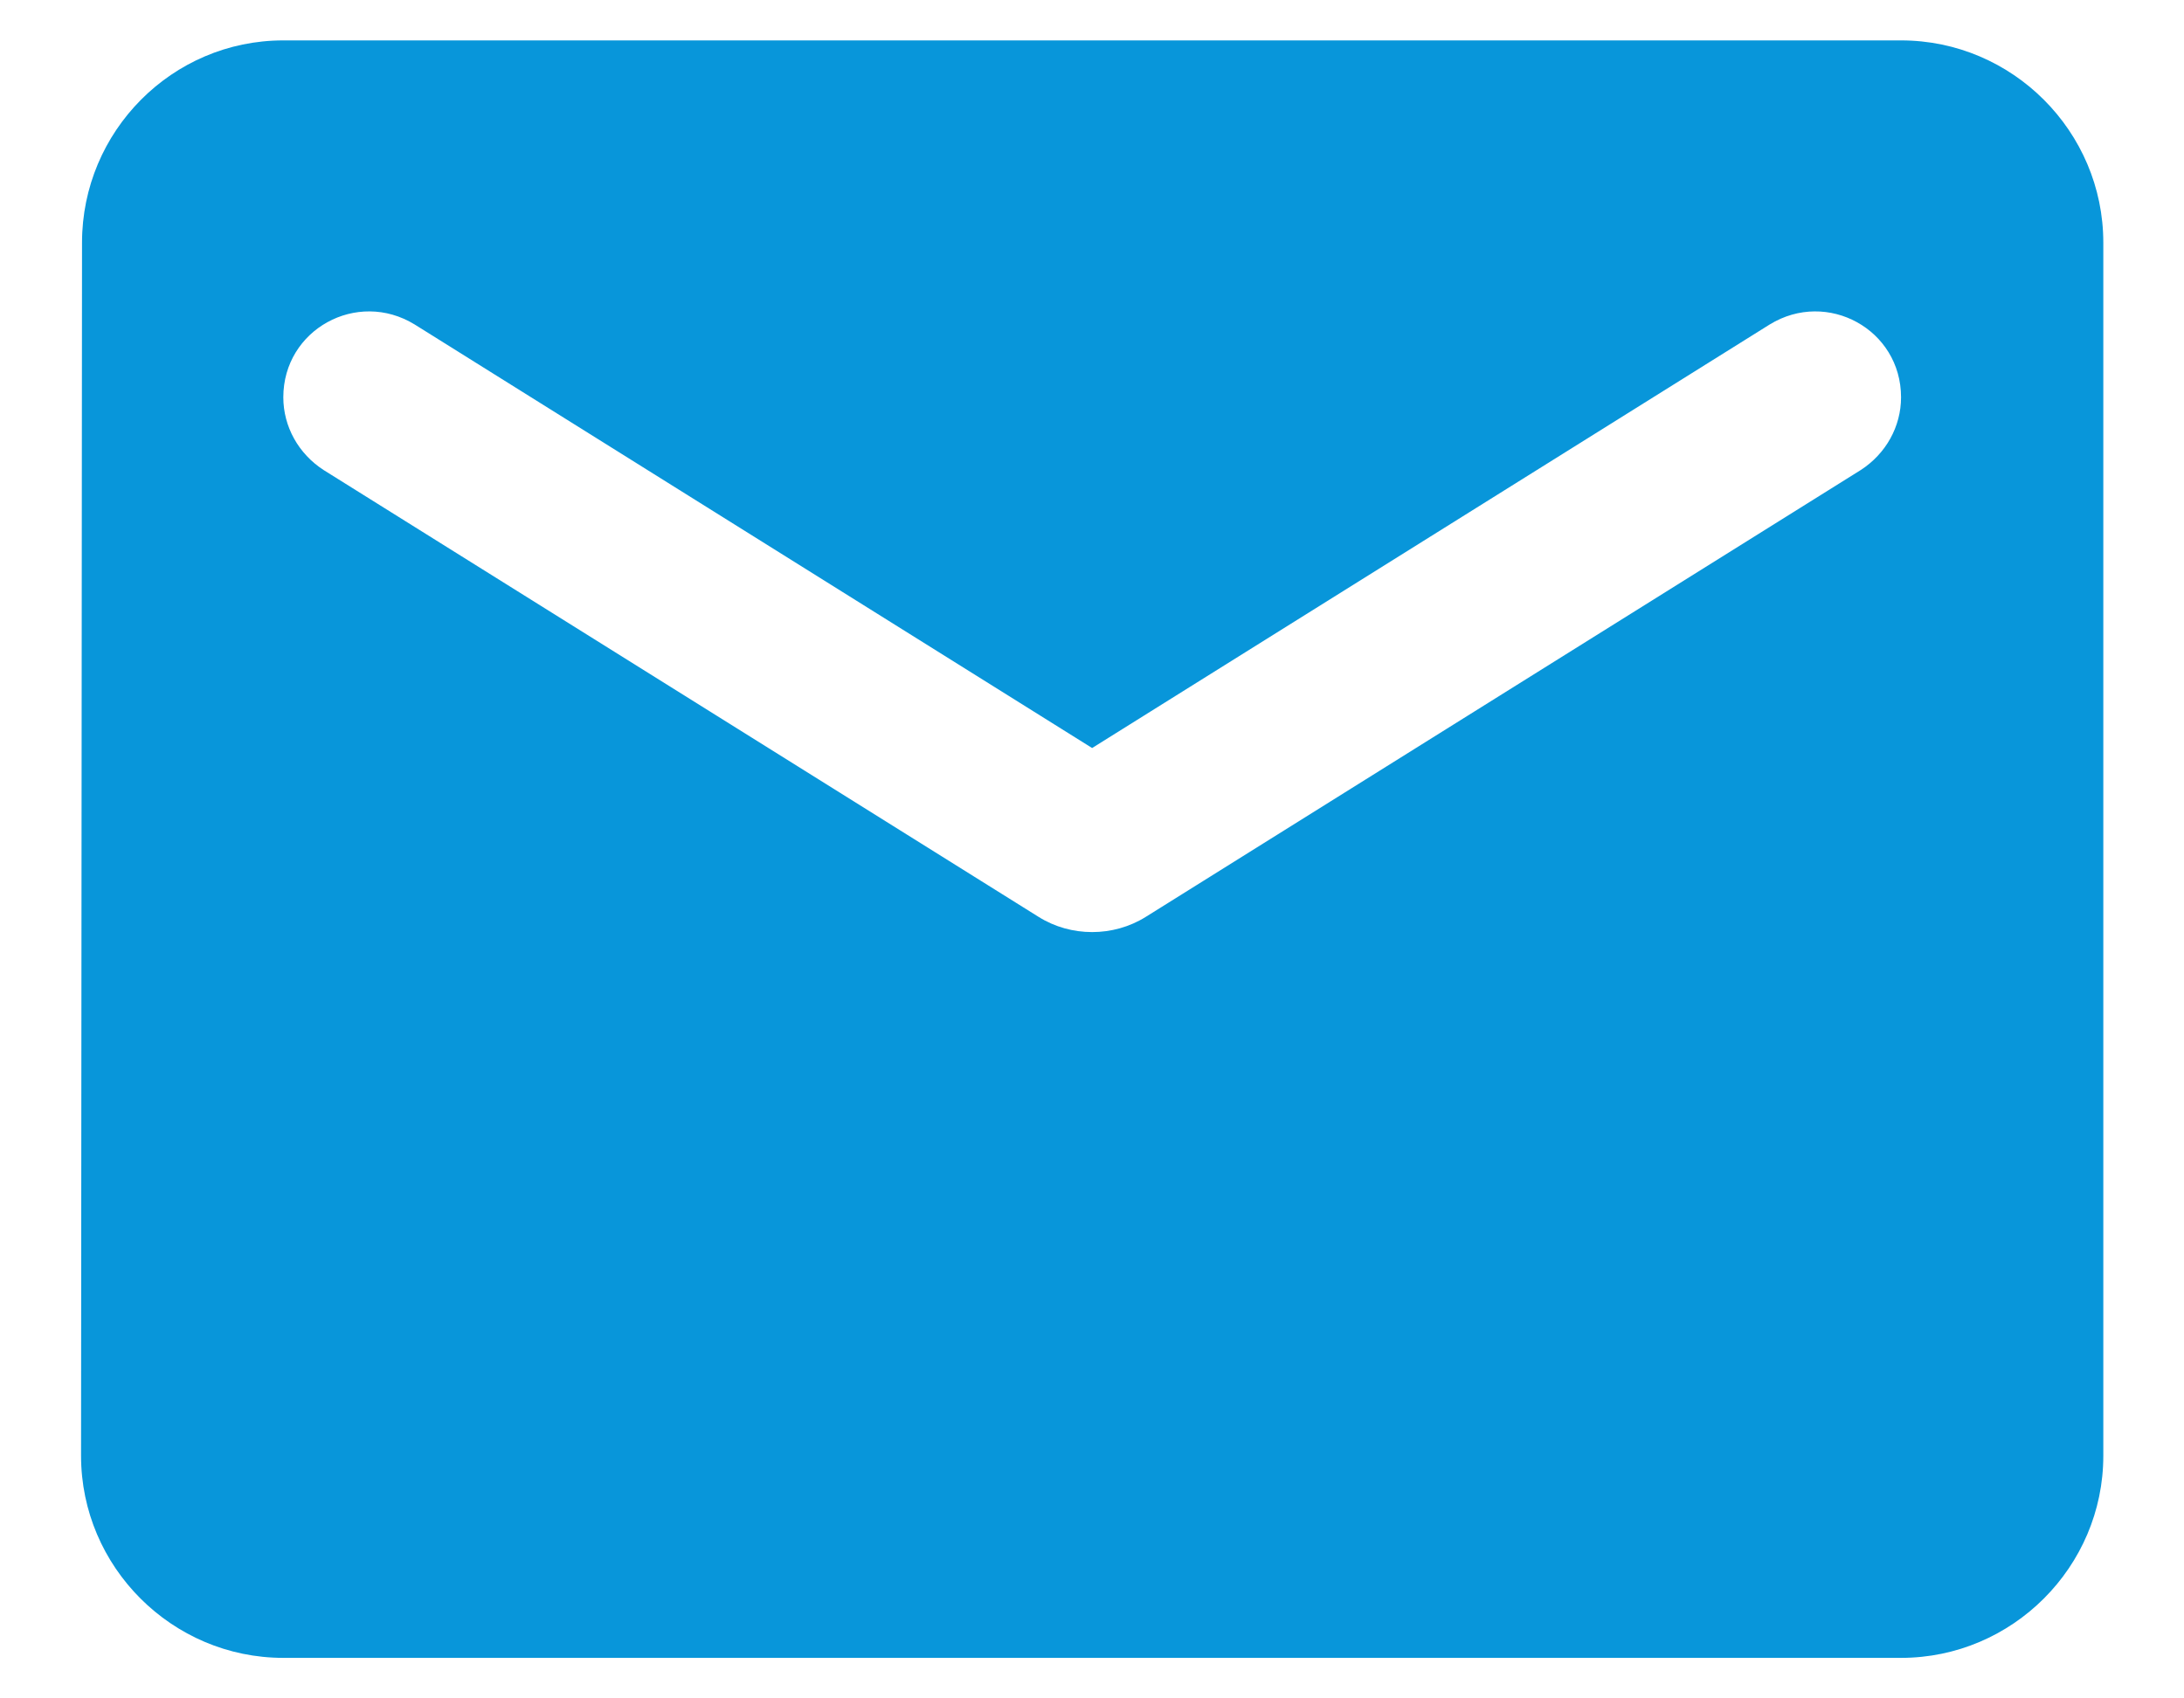
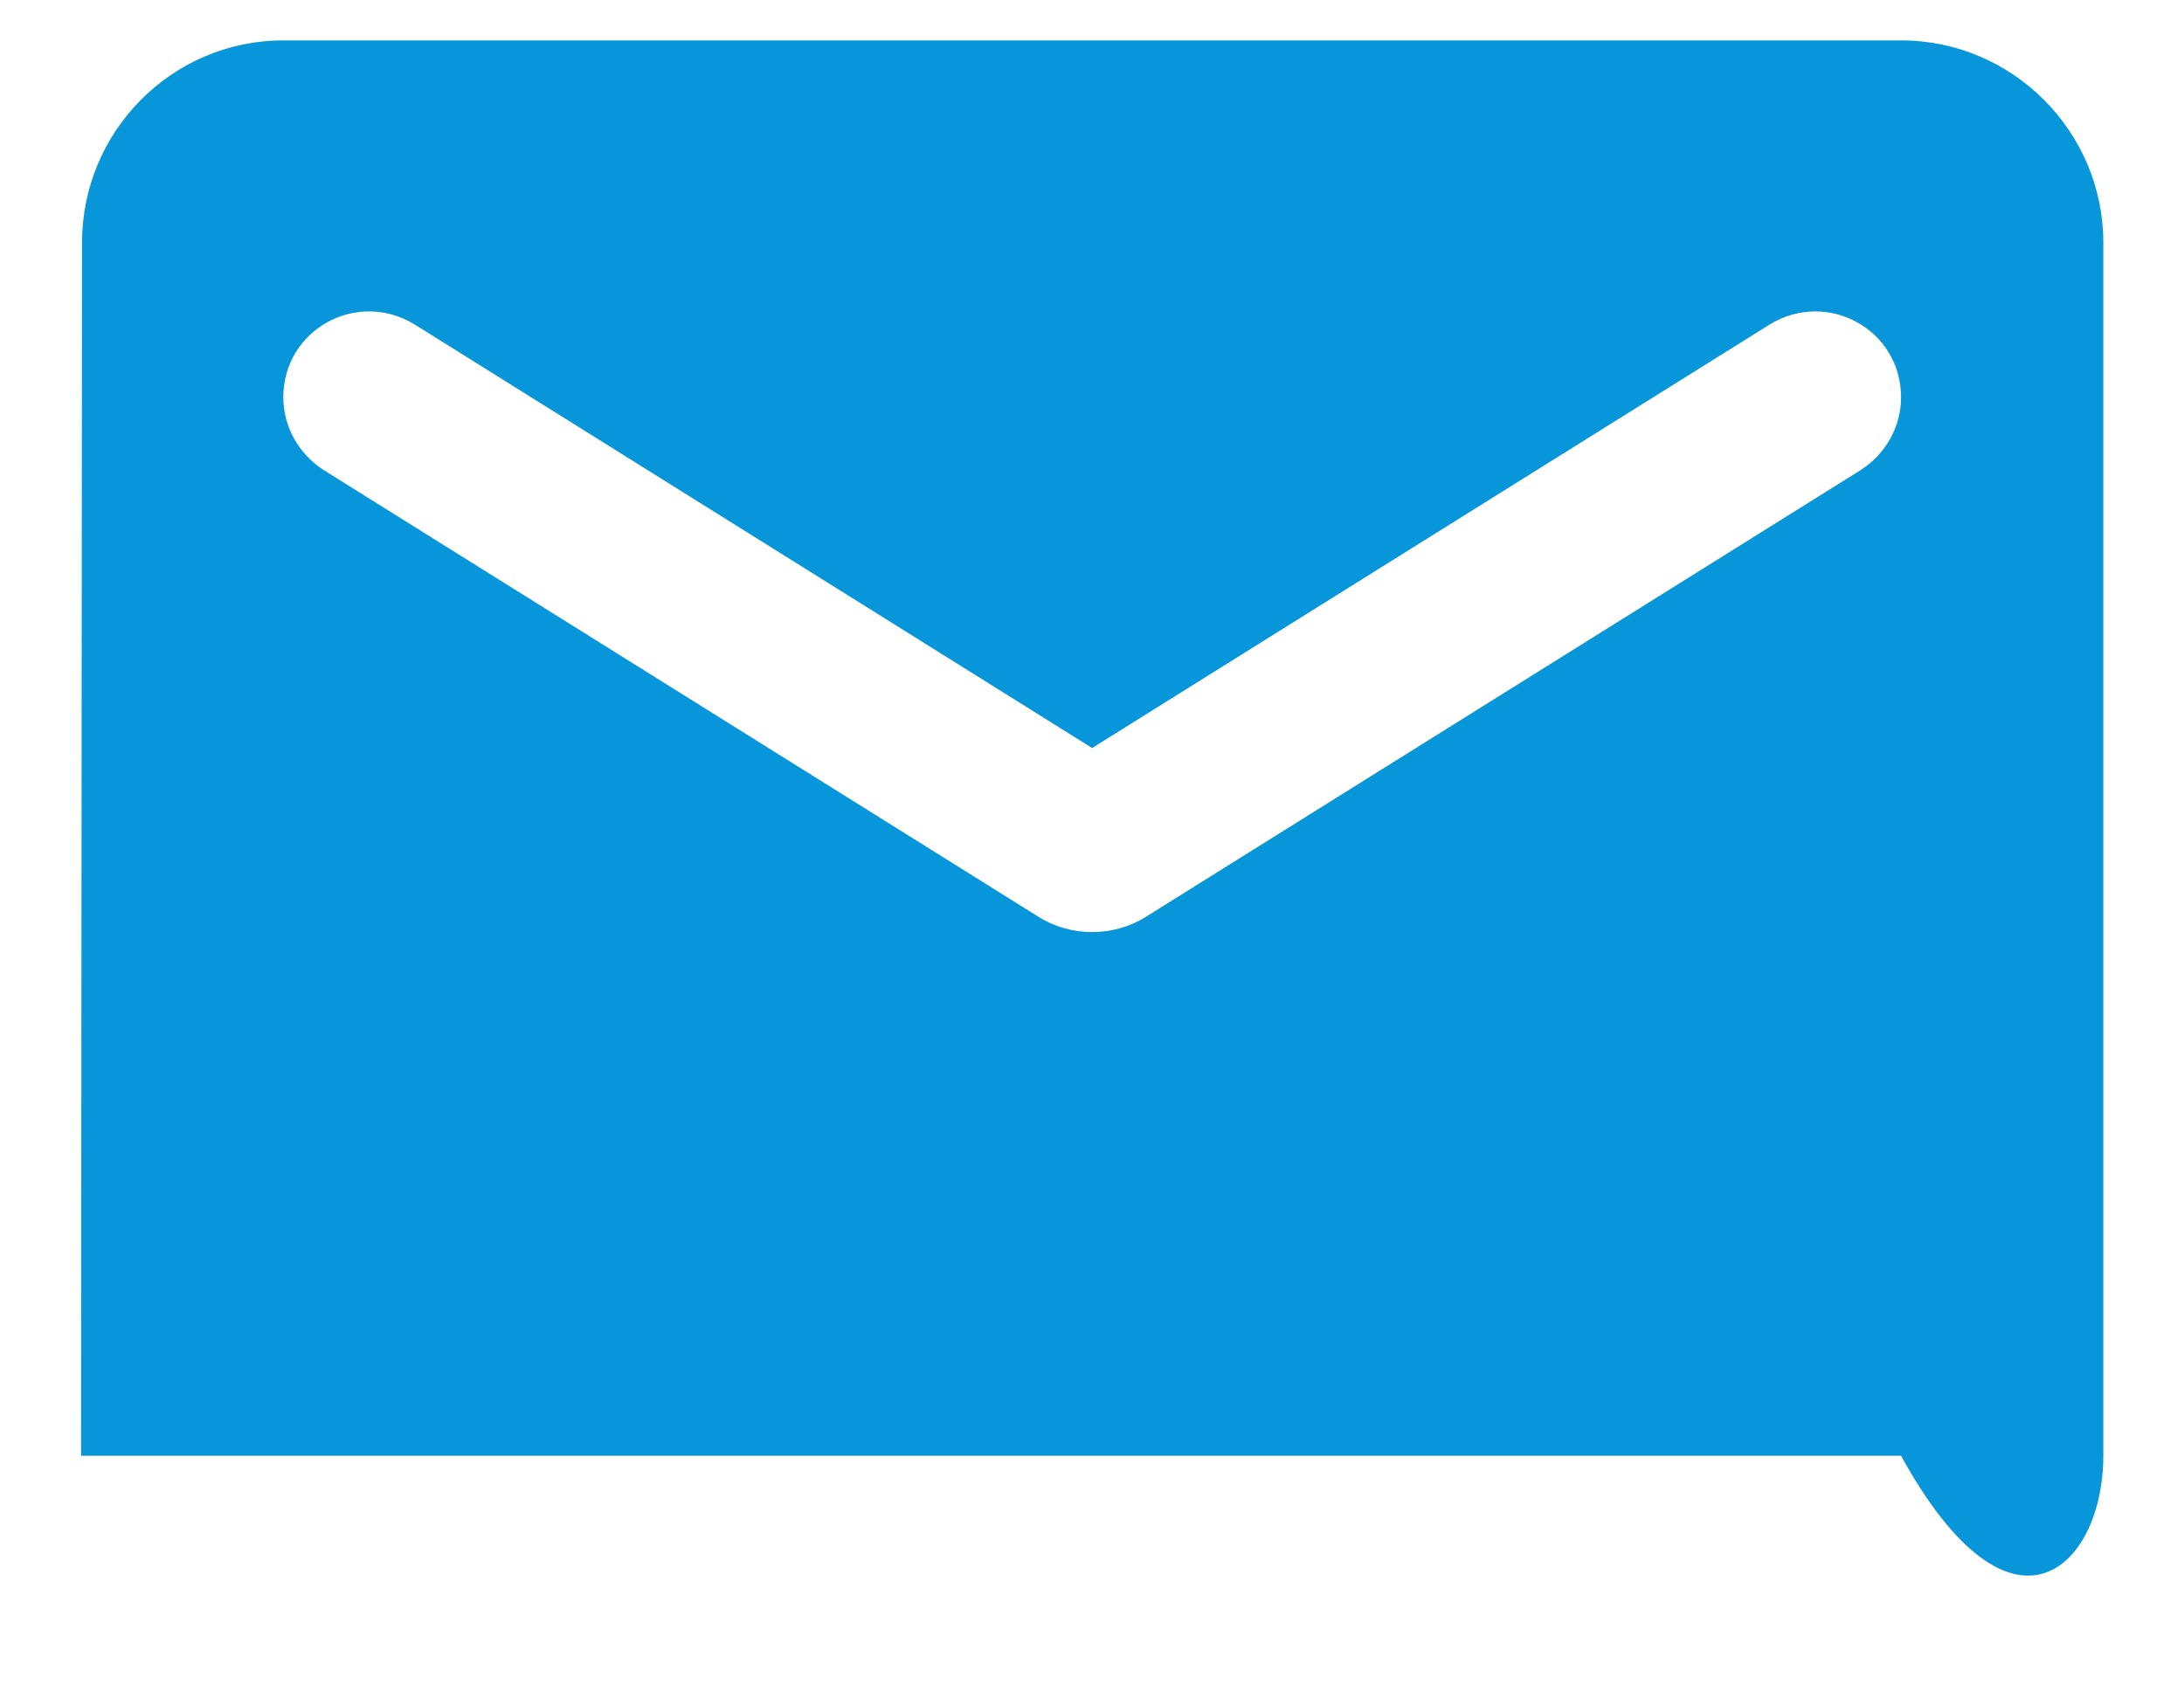
<svg xmlns="http://www.w3.org/2000/svg" width="18" height="14" viewBox="0 0 18 14" fill="none">
-   <path d="M15.668 0.333H2.335C1.418 0.333 0.676 1.083 0.676 2L0.668 12C0.668 12.916 1.418 13.666 2.335 13.666H15.668C16.585 13.666 17.335 12.916 17.335 12V2C17.335 1.083 16.585 0.333 15.668 0.333ZM15.335 3.875L9.443 7.558C9.176 7.725 8.826 7.725 8.56 7.558L2.668 3.875C2.46 3.741 2.335 3.516 2.335 3.275C2.335 2.716 2.943 2.383 3.418 2.675L9.001 6.166L14.585 2.675C15.06 2.383 15.668 2.716 15.668 3.275C15.668 3.516 15.543 3.741 15.335 3.875Z" fill="#0896DA" />
+   <path d="M15.668 0.333H2.335C1.418 0.333 0.676 1.083 0.676 2L0.668 12H15.668C16.585 13.666 17.335 12.916 17.335 12V2C17.335 1.083 16.585 0.333 15.668 0.333ZM15.335 3.875L9.443 7.558C9.176 7.725 8.826 7.725 8.56 7.558L2.668 3.875C2.46 3.741 2.335 3.516 2.335 3.275C2.335 2.716 2.943 2.383 3.418 2.675L9.001 6.166L14.585 2.675C15.06 2.383 15.668 2.716 15.668 3.275C15.668 3.516 15.543 3.741 15.335 3.875Z" fill="#0896DA" />
</svg>